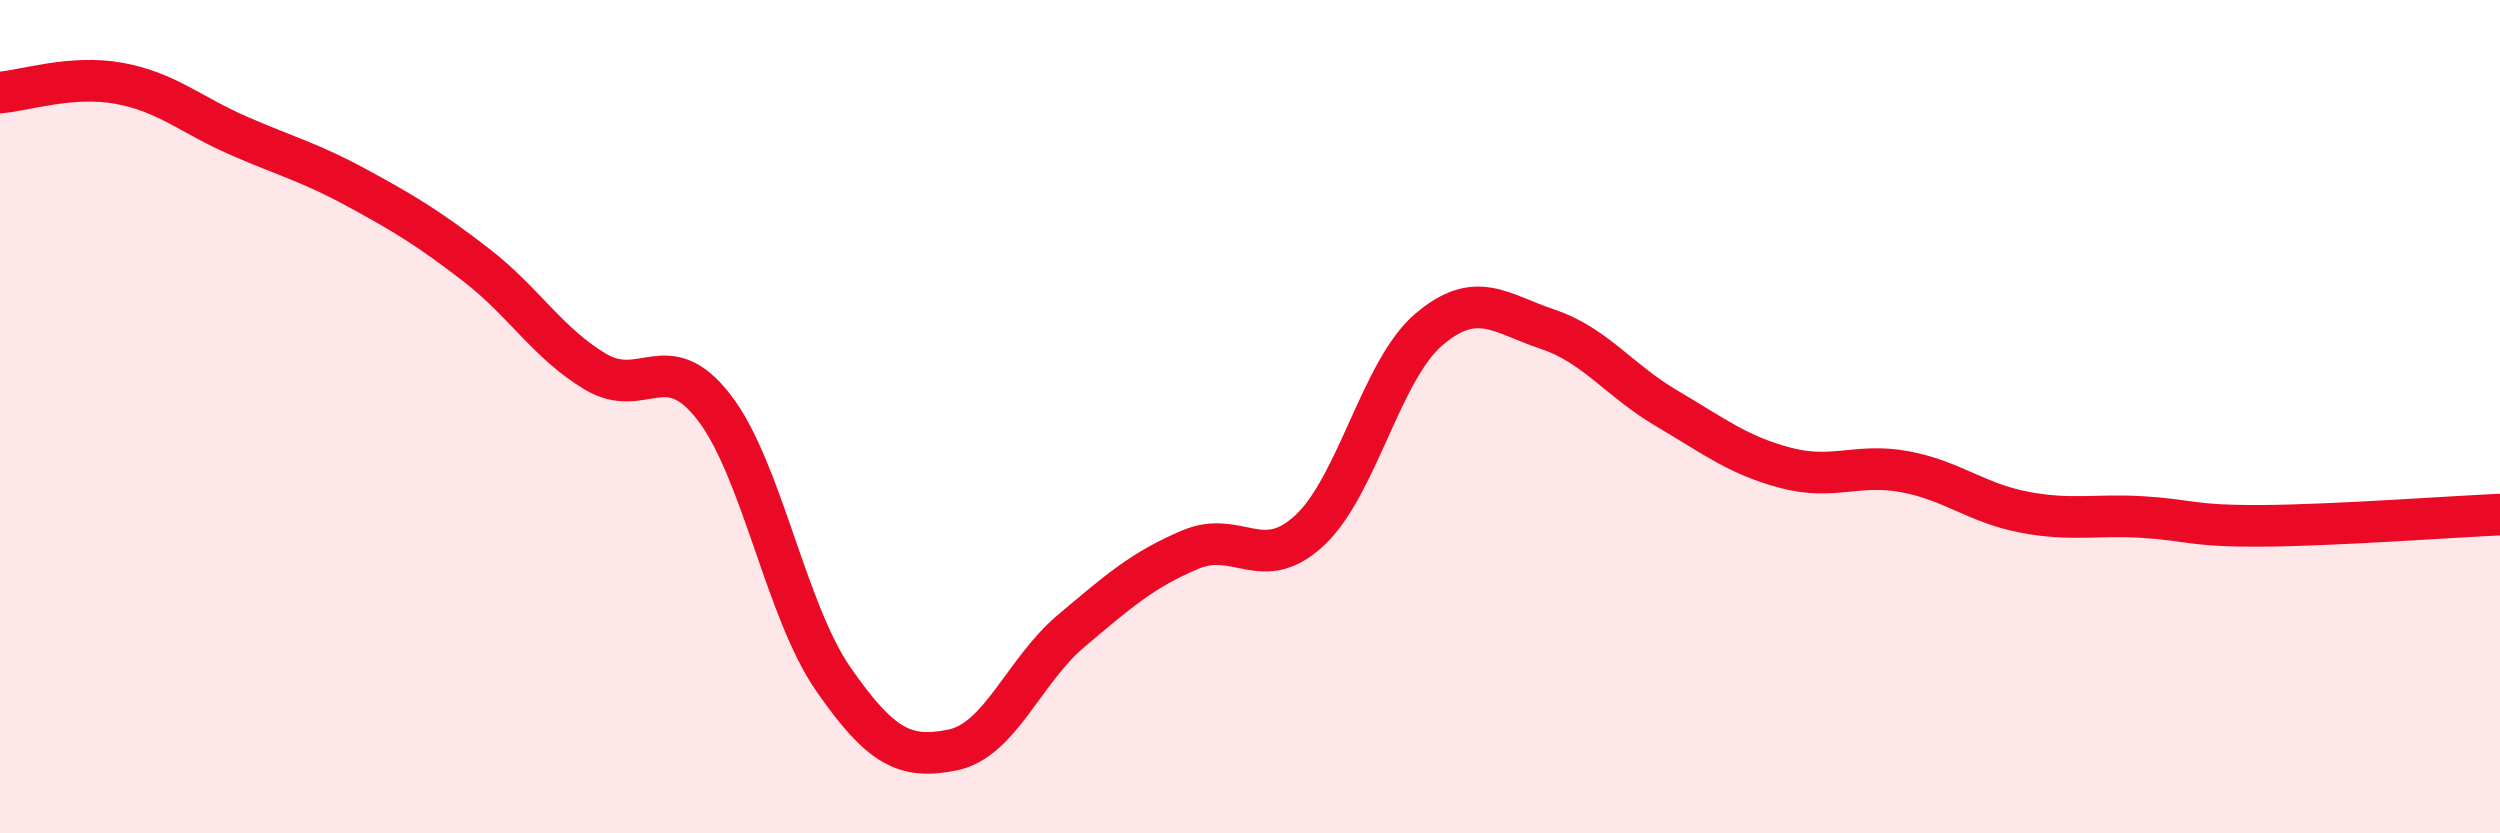
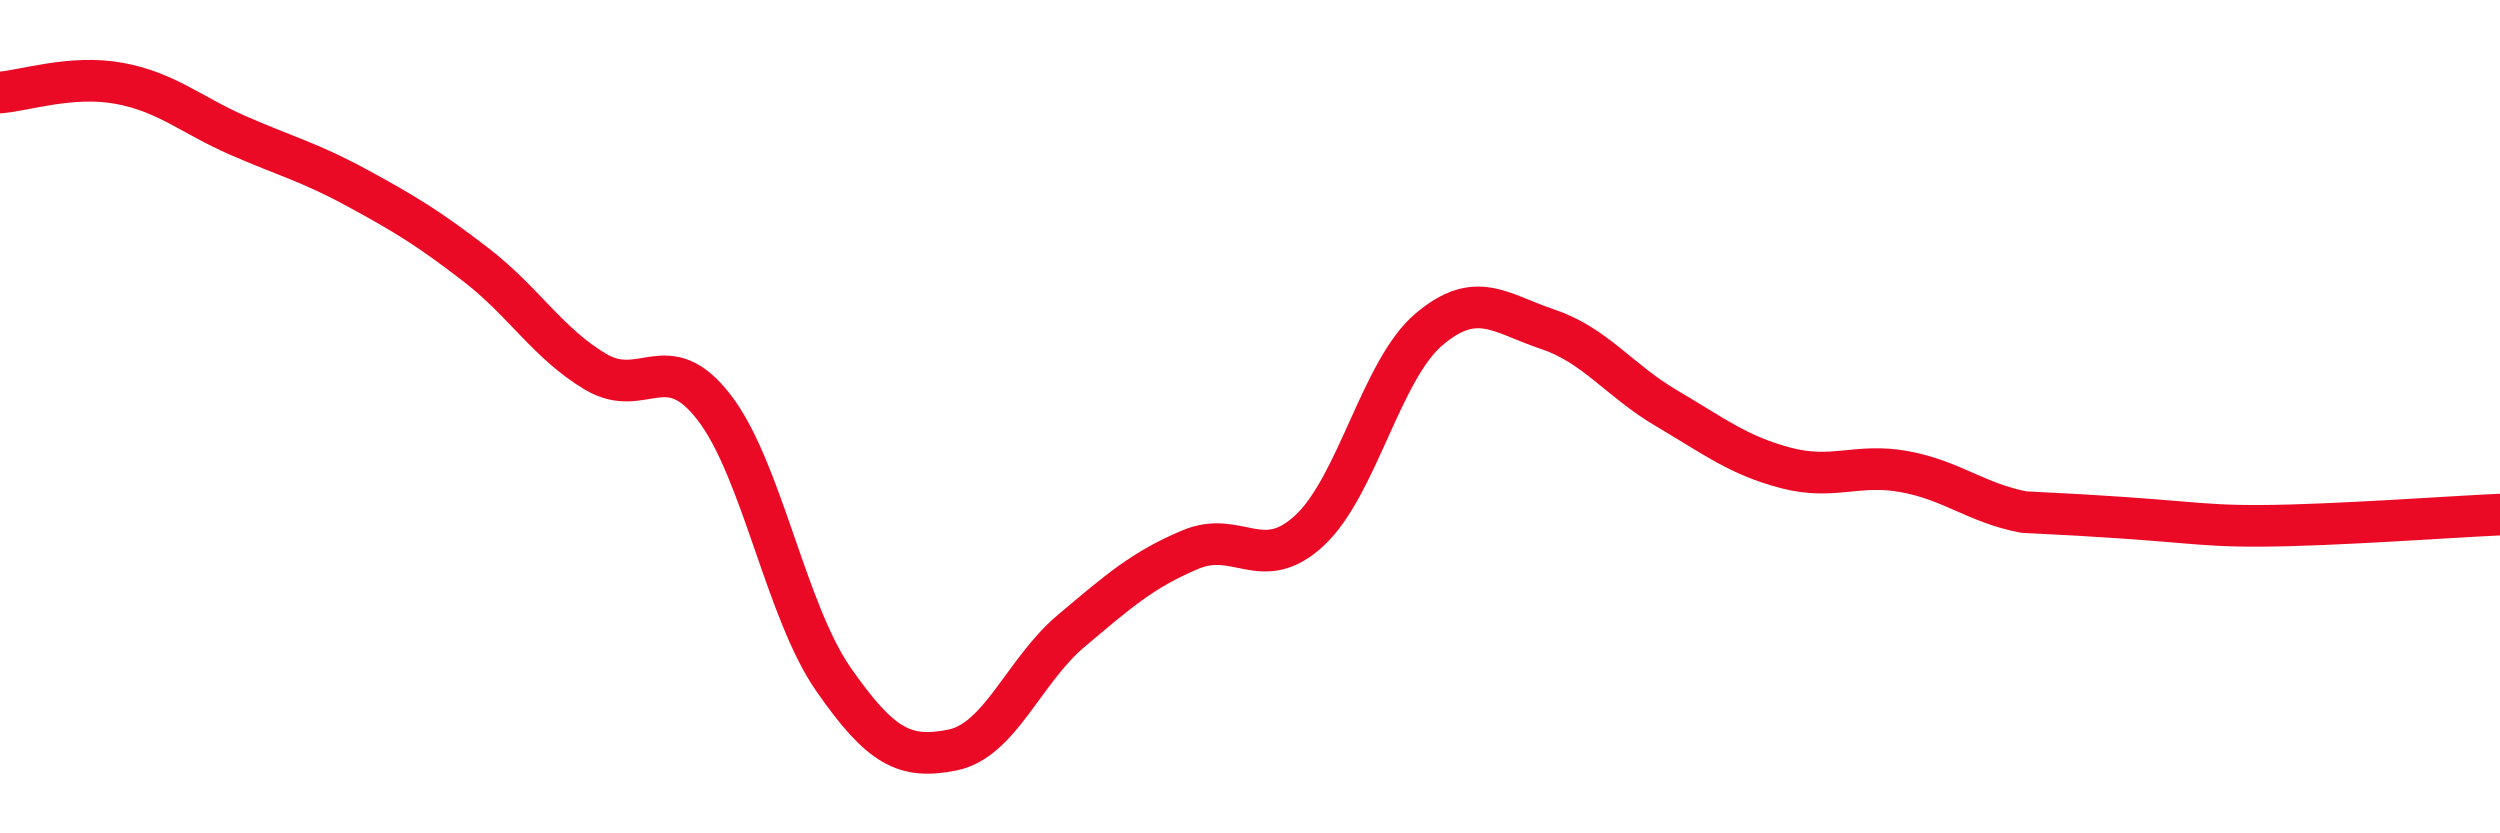
<svg xmlns="http://www.w3.org/2000/svg" width="60" height="20" viewBox="0 0 60 20">
-   <path d="M 0,2.22 C 0.57,2.18 1.72,1.79 2.86,2 C 4,2.21 4.57,2.75 5.71,3.25 C 6.85,3.75 7.43,3.89 8.57,4.51 C 9.71,5.13 10.29,5.48 11.43,6.36 C 12.57,7.24 13.15,8.24 14.29,8.92 C 15.43,9.6 16,8.3 17.14,9.78 C 18.28,11.26 18.86,14.66 20,16.3 C 21.14,17.94 21.72,18.23 22.86,18 C 24,17.77 24.57,16.1 25.71,15.14 C 26.85,14.18 27.43,13.67 28.57,13.19 C 29.71,12.71 30.29,13.79 31.43,12.73 C 32.57,11.67 33.15,8.88 34.29,7.91 C 35.43,6.94 36,7.52 37.14,7.9 C 38.28,8.28 38.86,9.13 40,9.8 C 41.14,10.47 41.72,10.93 42.86,11.23 C 44,11.53 44.57,11.11 45.71,11.32 C 46.85,11.53 47.43,12.07 48.57,12.29 C 49.71,12.51 50.29,12.34 51.43,12.41 C 52.57,12.48 52.58,12.63 54.29,12.62 C 56,12.61 58.86,12.4 60,12.35L60 20L0 20Z" fill="#EB0A25" opacity="0.1" stroke-linecap="round" stroke-linejoin="round" />
-   <path d="M 0,2.22 C 0.57,2.18 1.72,1.79 2.86,2 C 4,2.21 4.57,2.75 5.71,3.25 C 6.85,3.75 7.43,3.89 8.57,4.51 C 9.71,5.13 10.29,5.48 11.43,6.36 C 12.57,7.24 13.15,8.24 14.29,8.92 C 15.43,9.6 16,8.3 17.14,9.78 C 18.28,11.26 18.86,14.66 20,16.3 C 21.14,17.94 21.72,18.23 22.86,18 C 24,17.77 24.57,16.1 25.71,15.14 C 26.85,14.18 27.43,13.67 28.57,13.19 C 29.71,12.71 30.29,13.79 31.43,12.73 C 32.57,11.67 33.15,8.88 34.29,7.91 C 35.43,6.94 36,7.52 37.14,7.9 C 38.28,8.28 38.86,9.13 40,9.8 C 41.14,10.47 41.72,10.93 42.86,11.23 C 44,11.53 44.57,11.11 45.71,11.32 C 46.85,11.53 47.43,12.07 48.57,12.29 C 49.71,12.51 50.29,12.34 51.43,12.41 C 52.57,12.48 52.58,12.63 54.29,12.62 C 56,12.61 58.86,12.4 60,12.35" stroke="#EB0A25" stroke-width="1" fill="none" stroke-linecap="round" stroke-linejoin="round" />
+   <path d="M 0,2.22 C 0.57,2.18 1.72,1.79 2.86,2 C 4,2.21 4.57,2.75 5.71,3.25 C 6.85,3.75 7.43,3.89 8.57,4.51 C 9.71,5.13 10.29,5.48 11.43,6.36 C 12.57,7.24 13.15,8.24 14.29,8.92 C 15.43,9.6 16,8.3 17.14,9.78 C 18.28,11.26 18.86,14.66 20,16.3 C 21.14,17.94 21.72,18.23 22.86,18 C 24,17.77 24.57,16.1 25.71,15.14 C 26.85,14.18 27.43,13.67 28.57,13.19 C 29.71,12.71 30.29,13.79 31.43,12.73 C 32.57,11.67 33.15,8.88 34.29,7.91 C 35.43,6.94 36,7.52 37.14,7.9 C 38.28,8.28 38.86,9.13 40,9.8 C 41.14,10.47 41.72,10.93 42.86,11.23 C 44,11.53 44.57,11.11 45.71,11.32 C 46.85,11.53 47.43,12.07 48.57,12.29 C 52.57,12.48 52.58,12.63 54.29,12.62 C 56,12.61 58.86,12.4 60,12.35" stroke="#EB0A25" stroke-width="1" fill="none" stroke-linecap="round" stroke-linejoin="round" />
</svg>